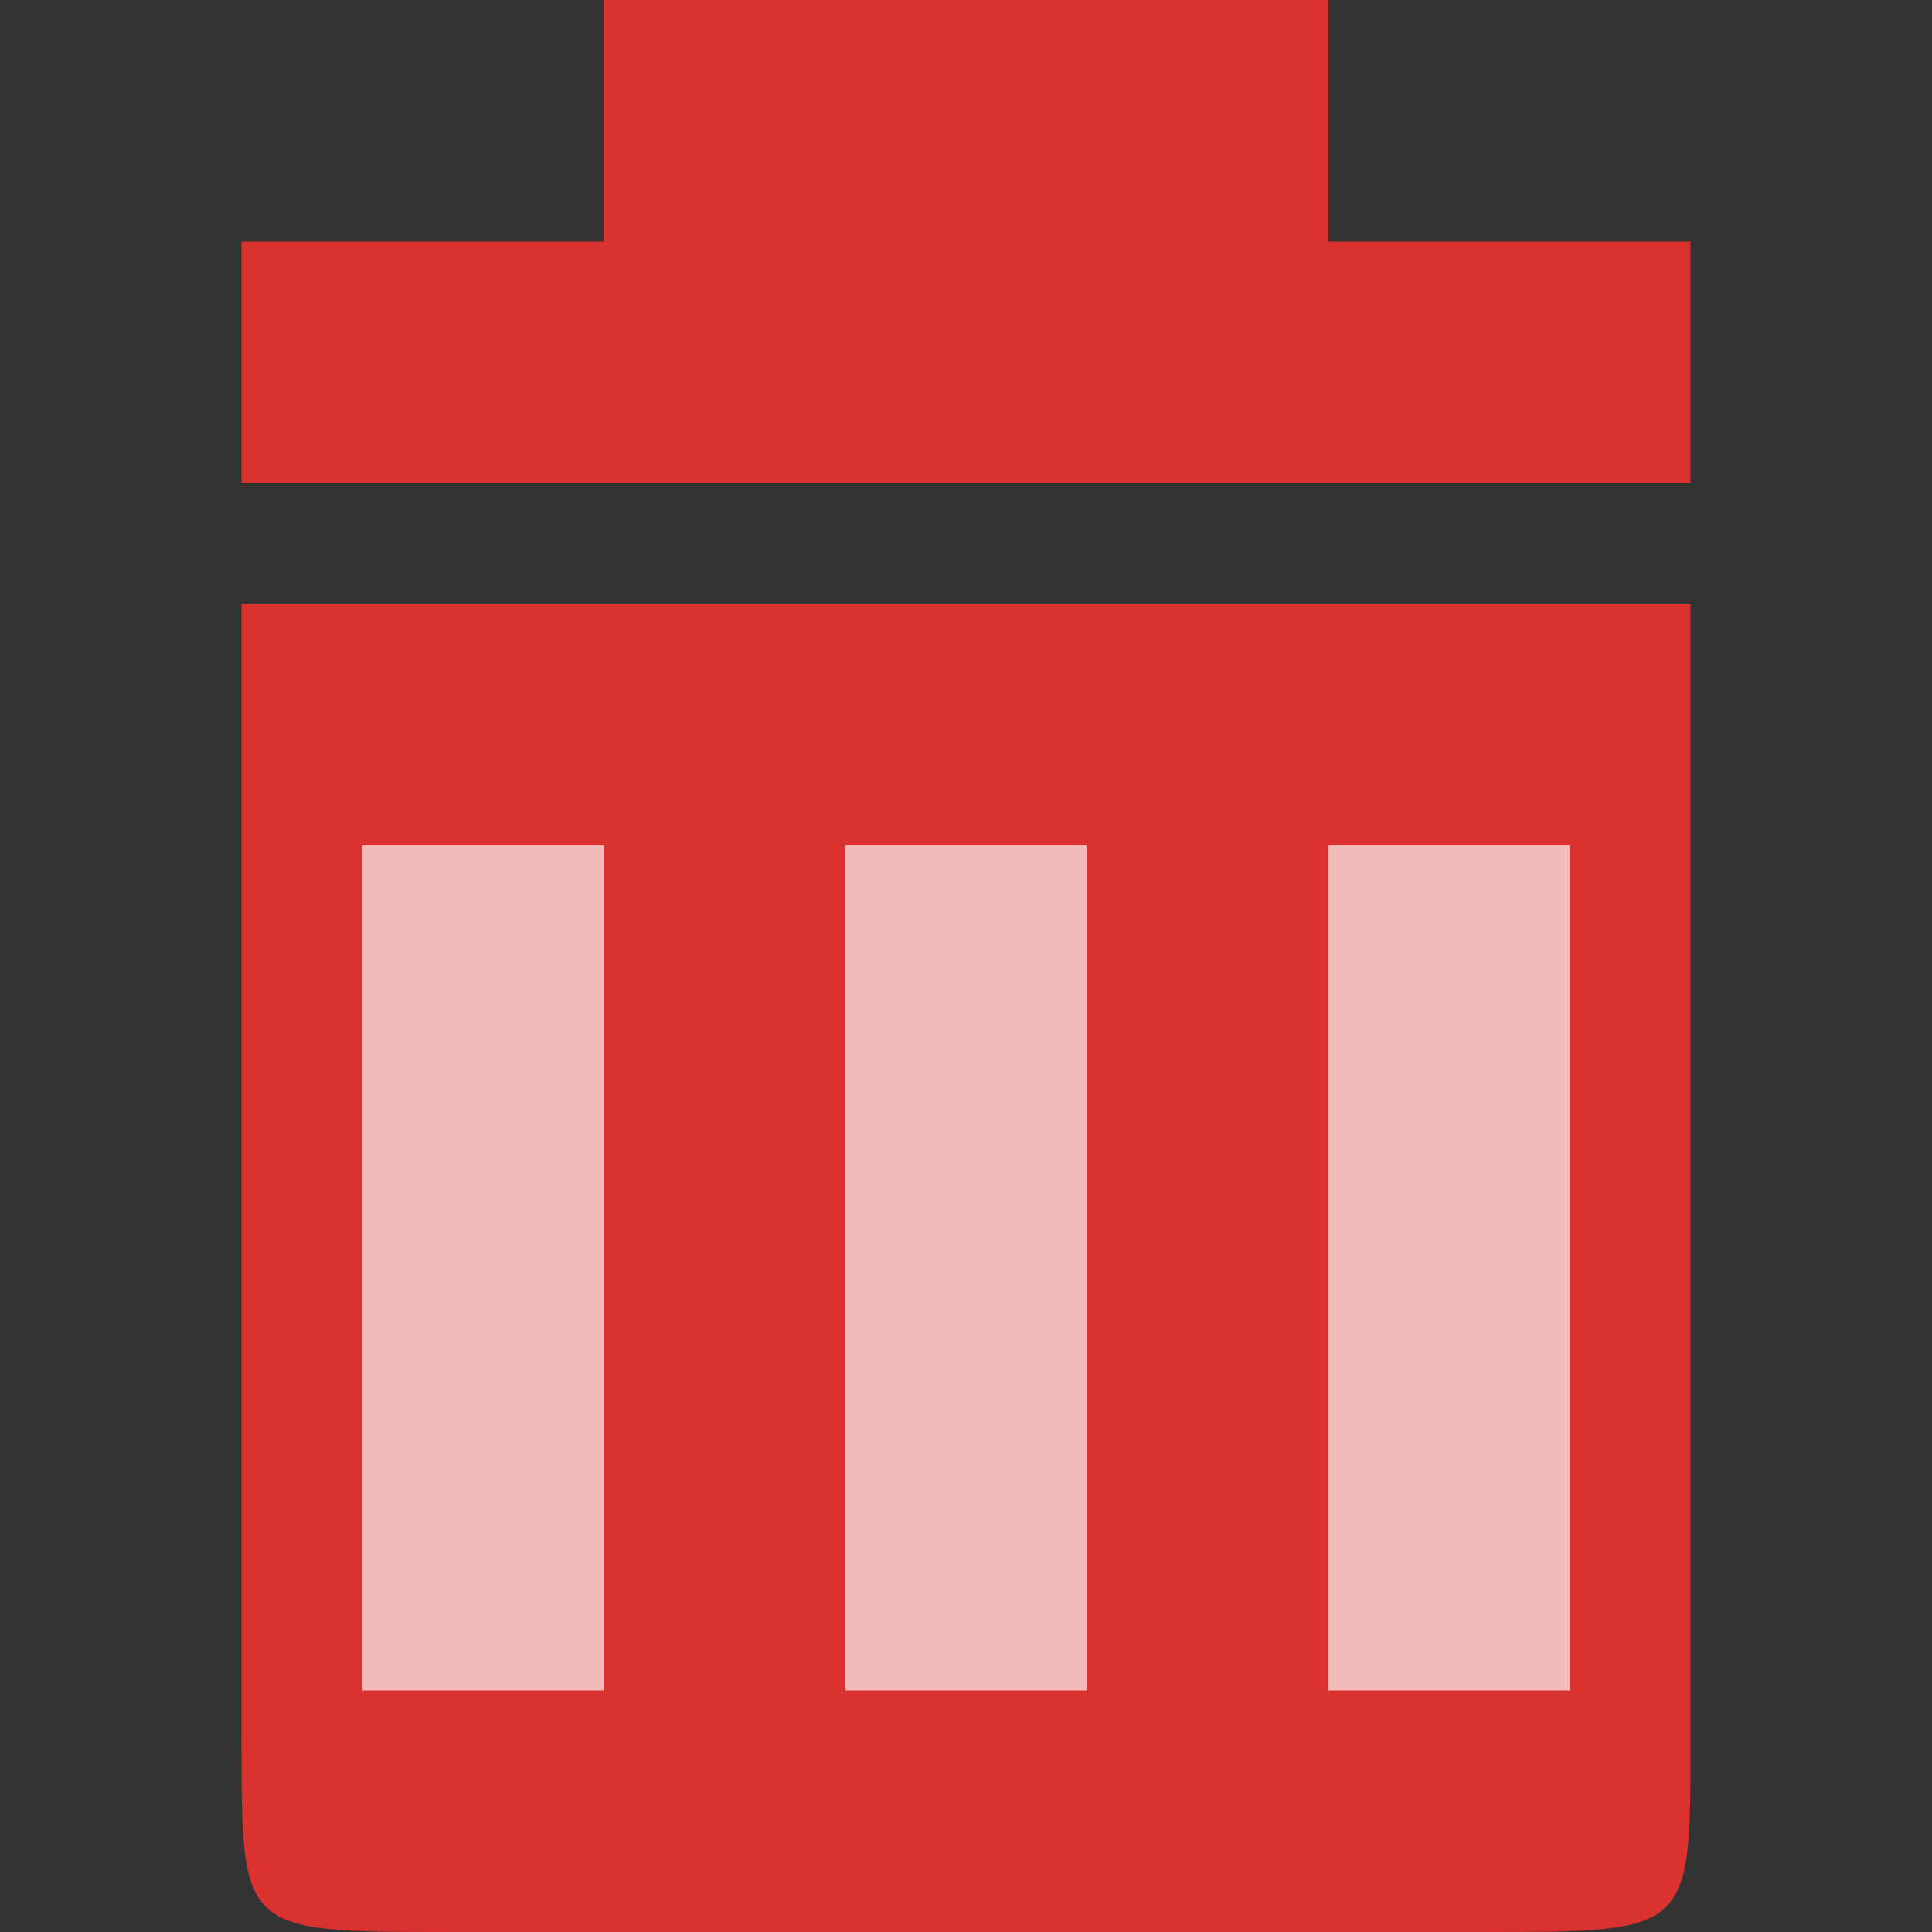
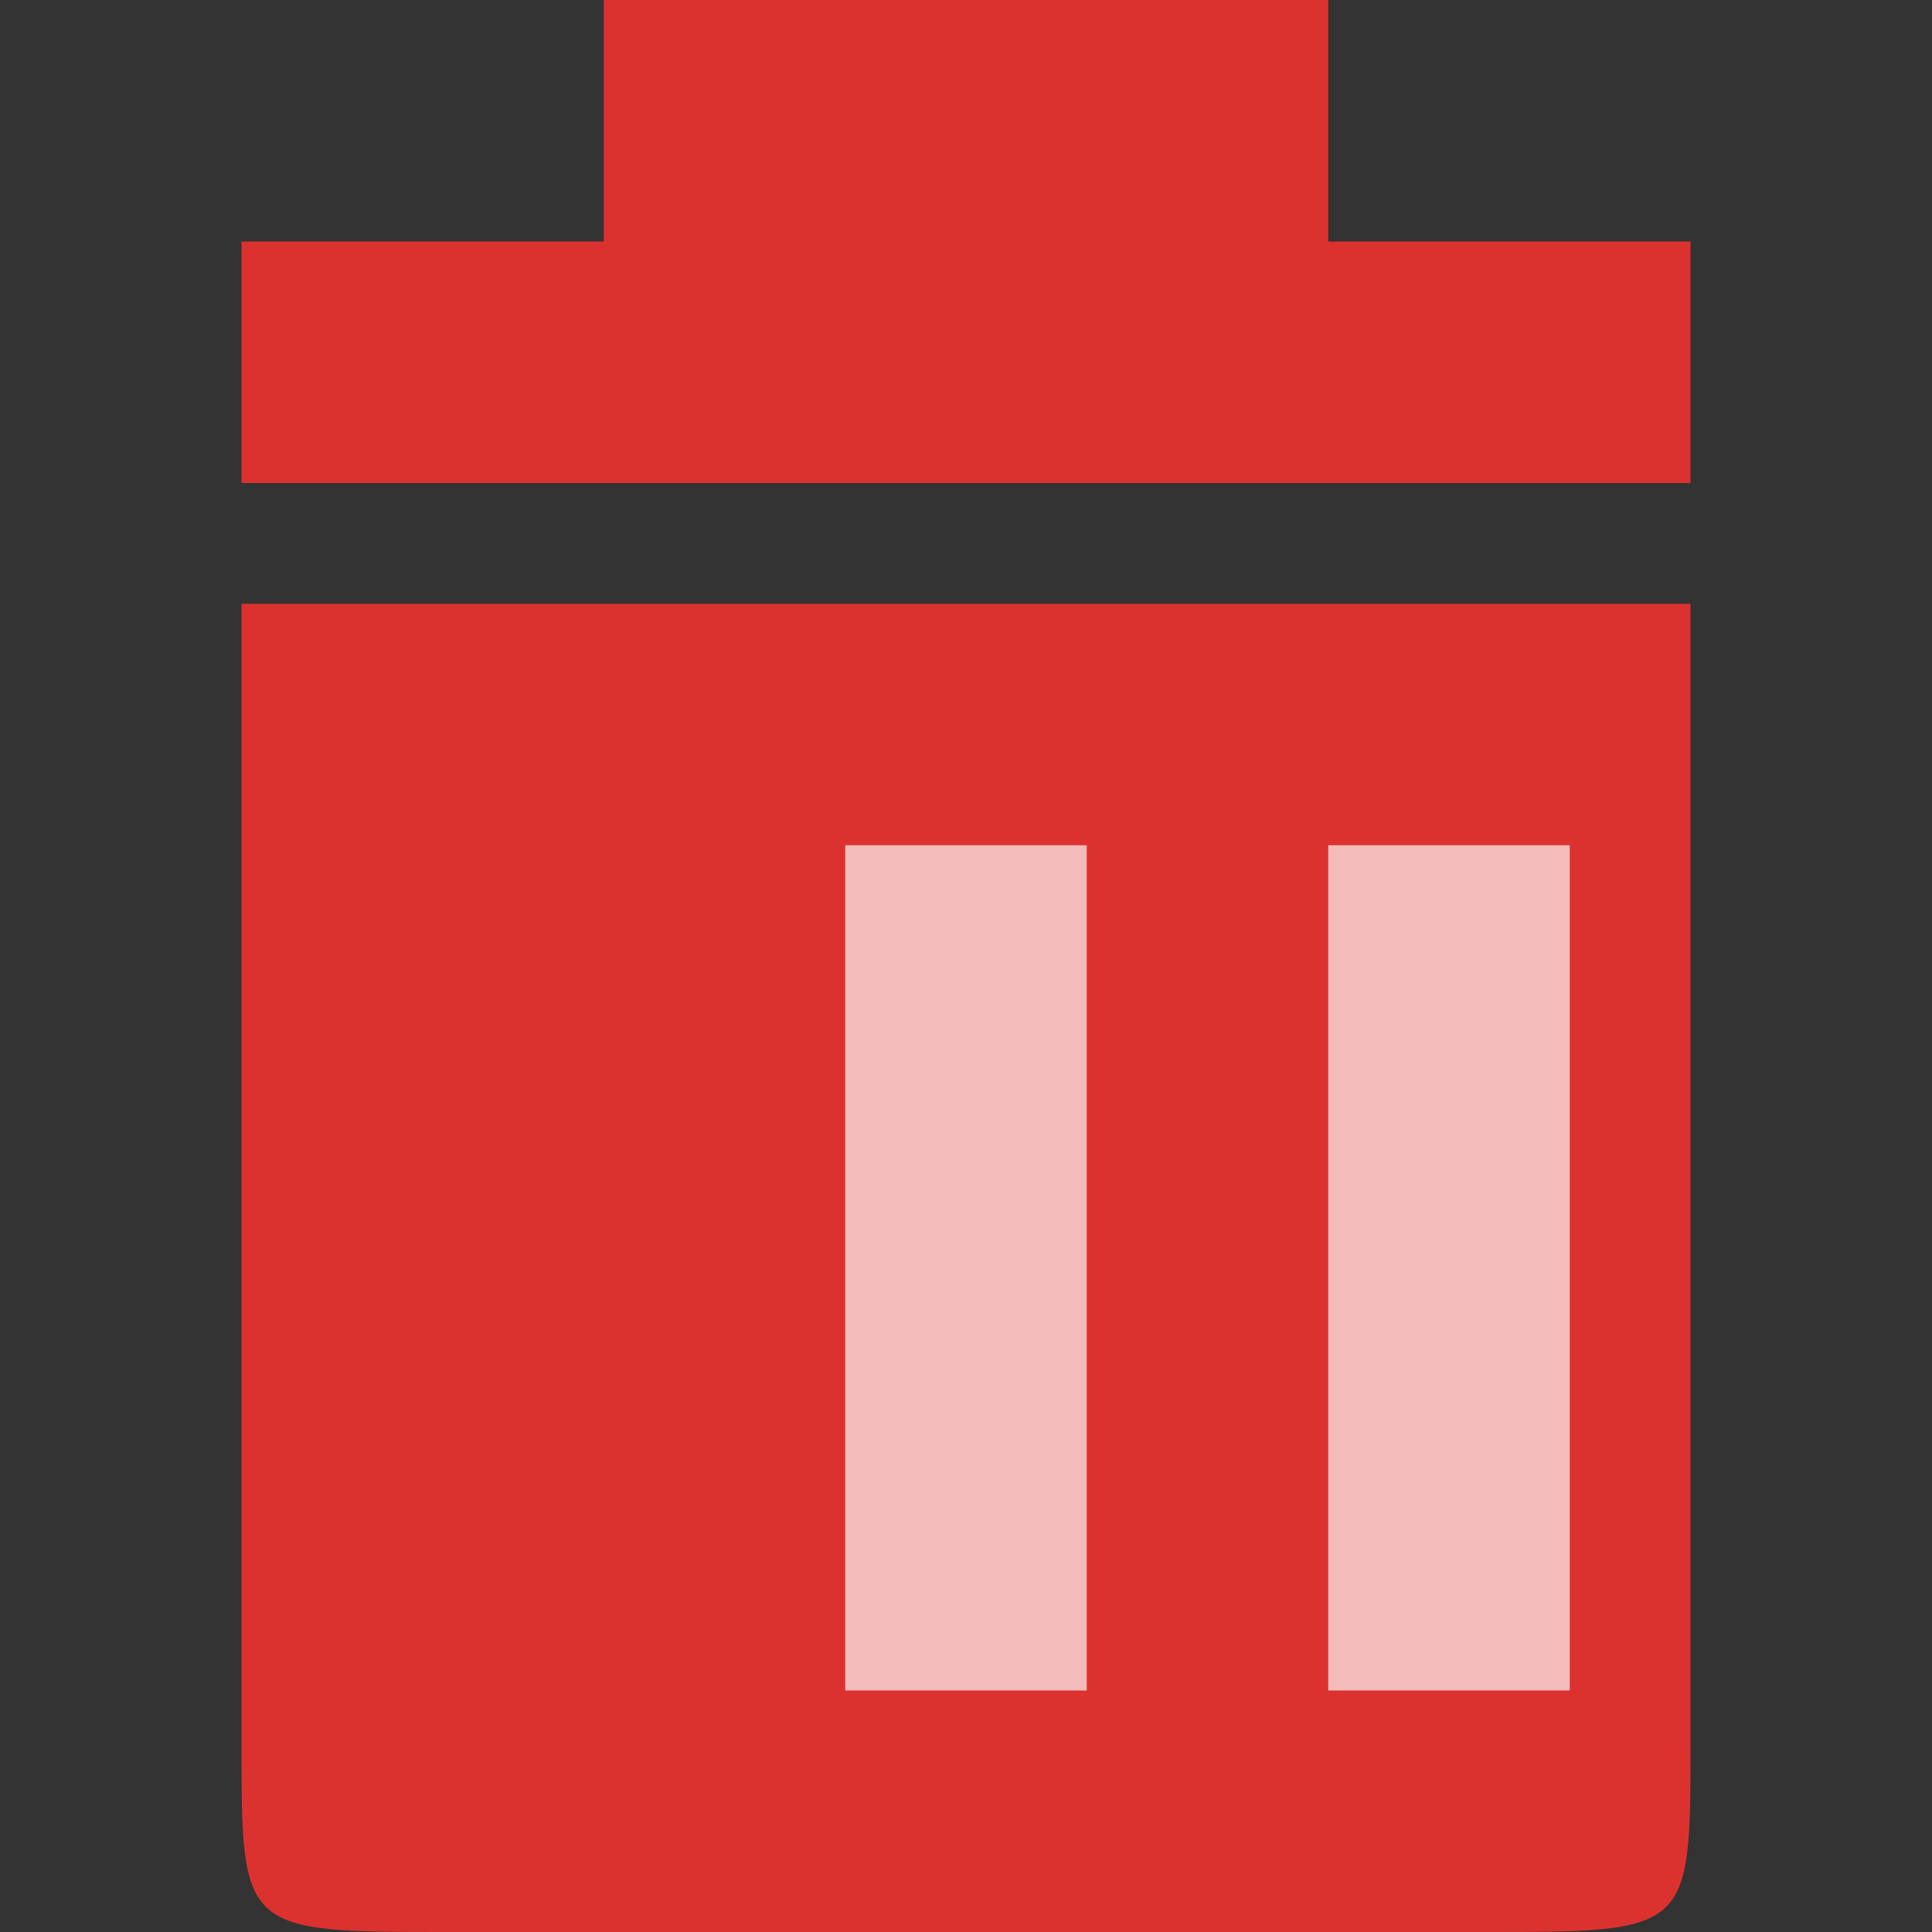
<svg xmlns="http://www.w3.org/2000/svg" width="32" height="32" viewBox="0 0 32 32">
  <rect x="0" y="0" width="32" height="32" fill="#333333" stroke="none" />
  <path style="fill:#dc322f" d="M 28 10 L 28 28.855 C 28 32 28 32 24.57 32 L 7.43 32 C 4 32 4 32 4 28.855 L 4 10 C 10.855 10 22.855 10 28 10 Z " />
  <g style="fill-opacity:.667;fill:#fff">
-     <path d="M 6 14 L 6 28 L 10 28 L 10 14 Z " />
    <path d="M 14 14 L 14 28 L 18 28 L 18 14 Z " />
    <path d="M 22 14 L 22 28 L 26 28 L 26 14 Z " />
  </g>
  <path style="fill:#dc322f" d="M 4 8 L 28 8 L 28 4 L 22 4 L 22 0 L 10 0 L 10 4 L 4 4 Z " />
</svg>